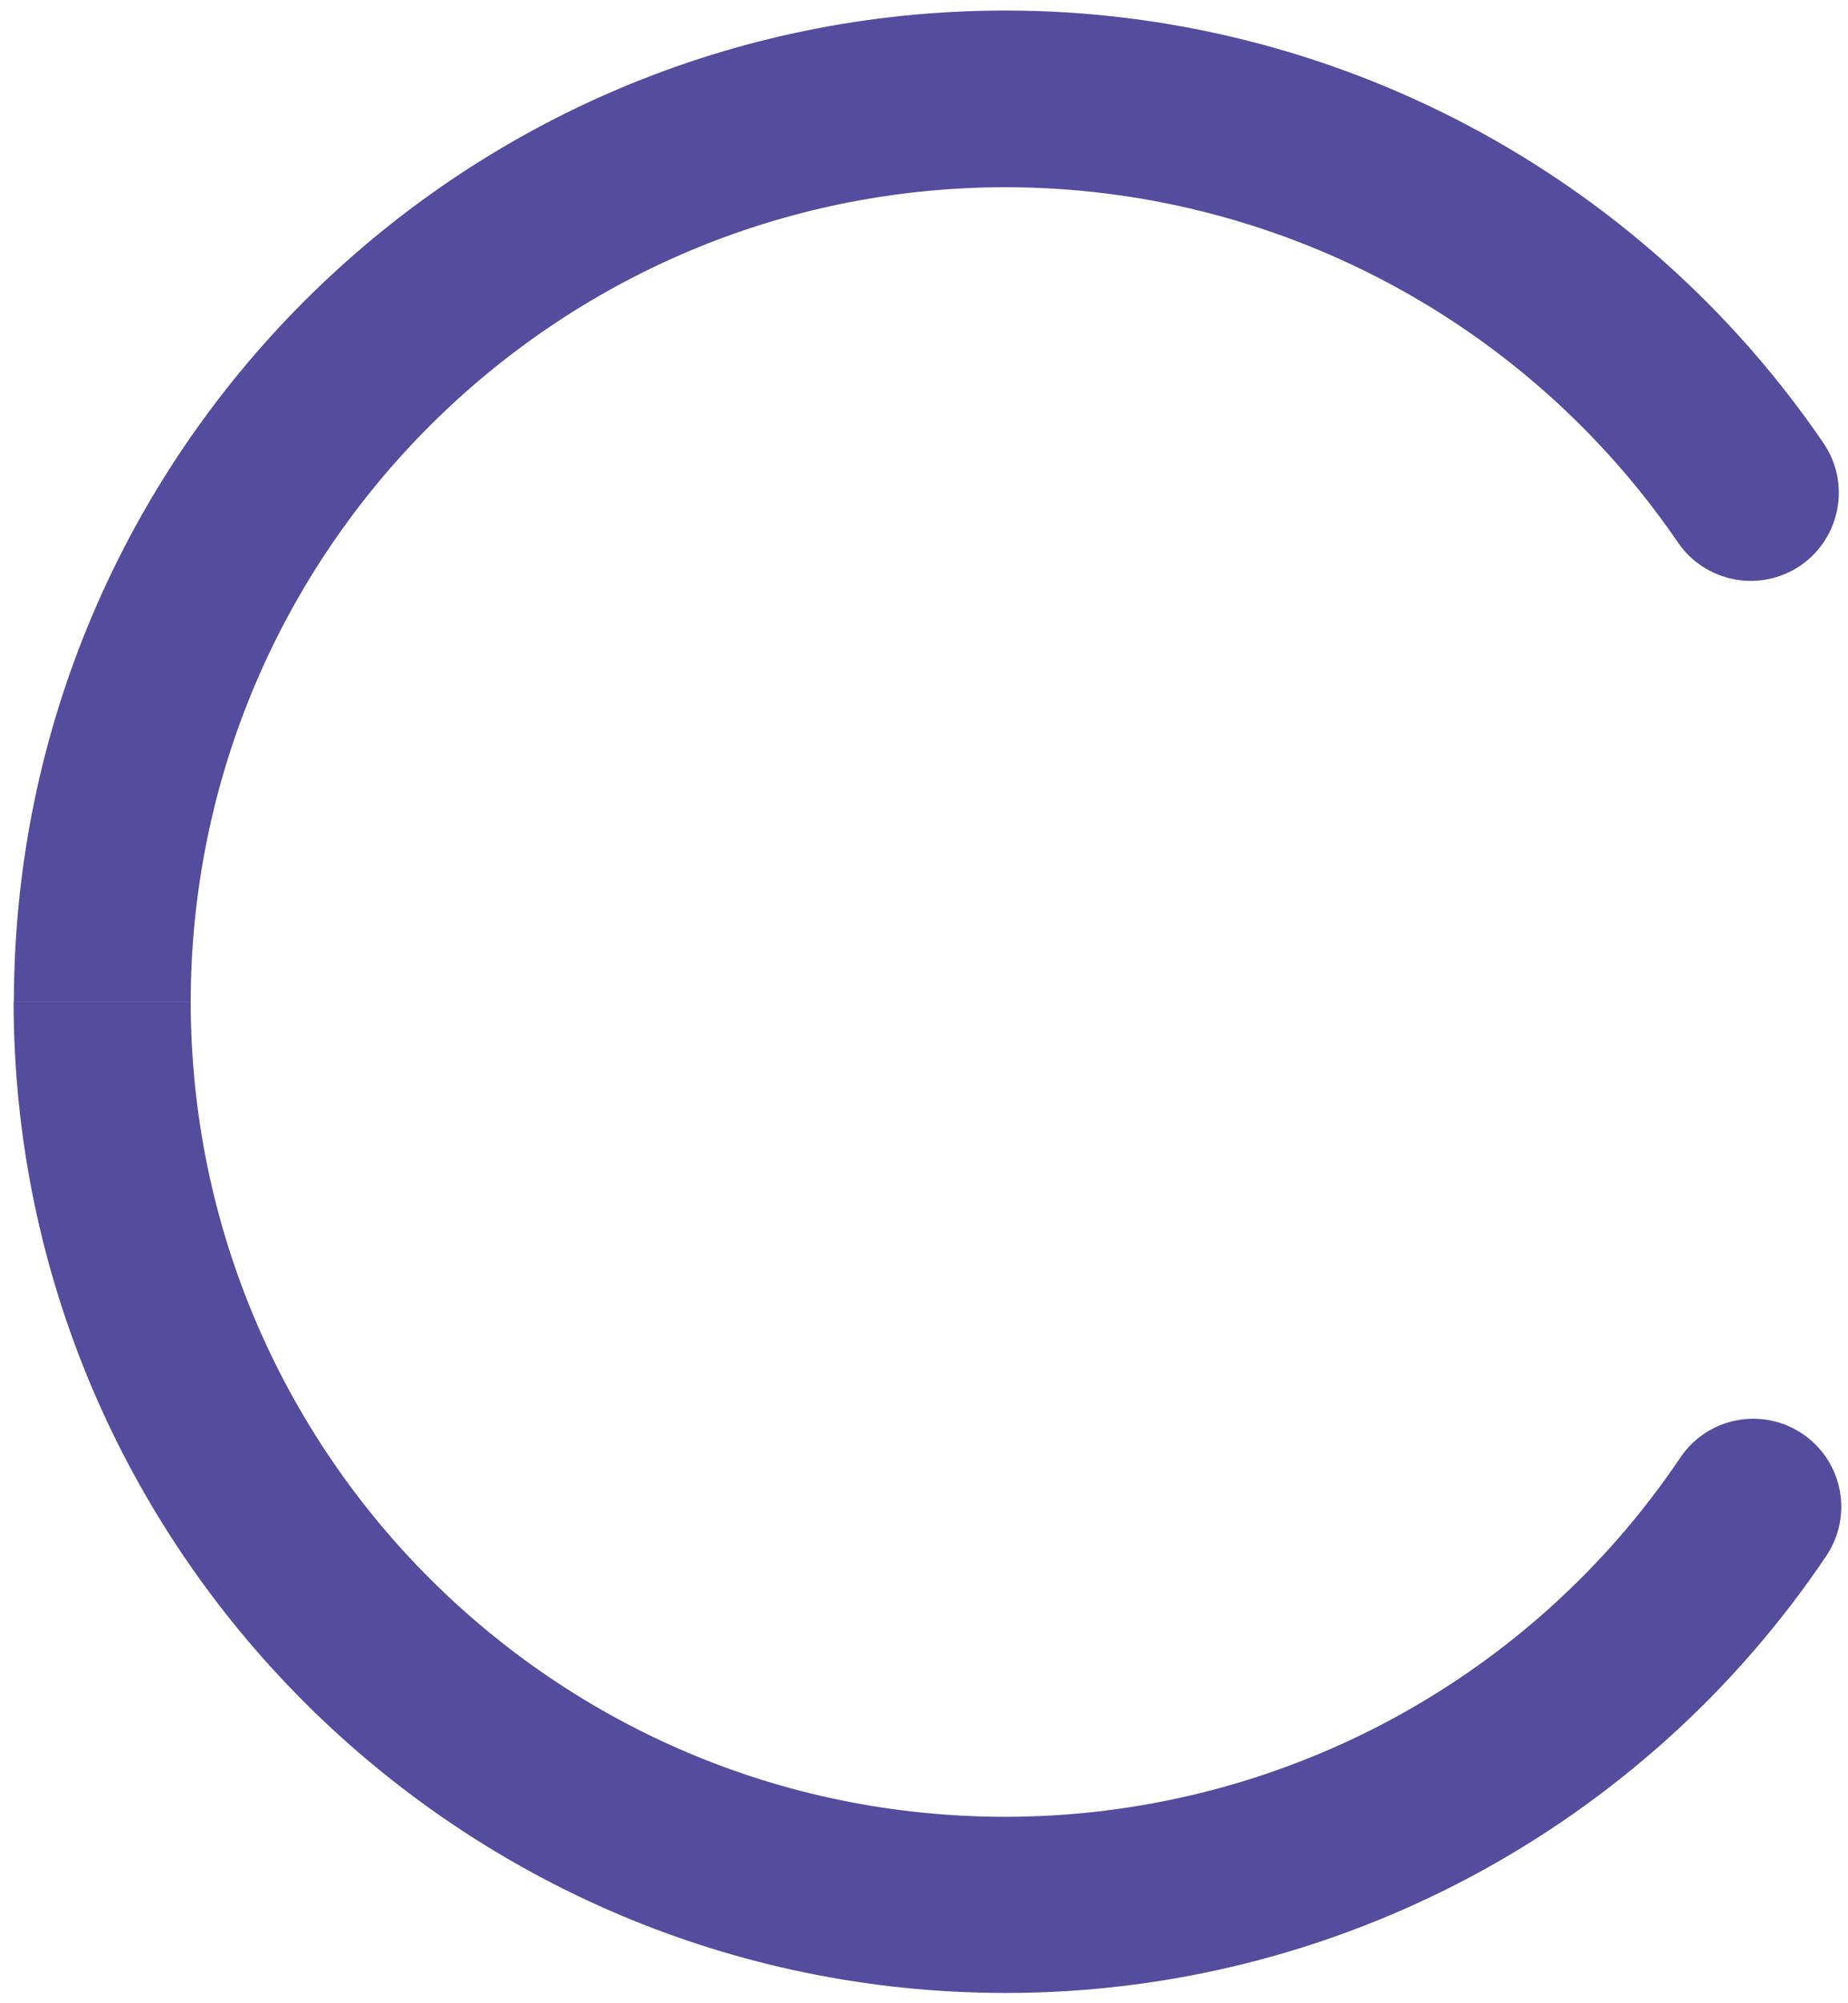
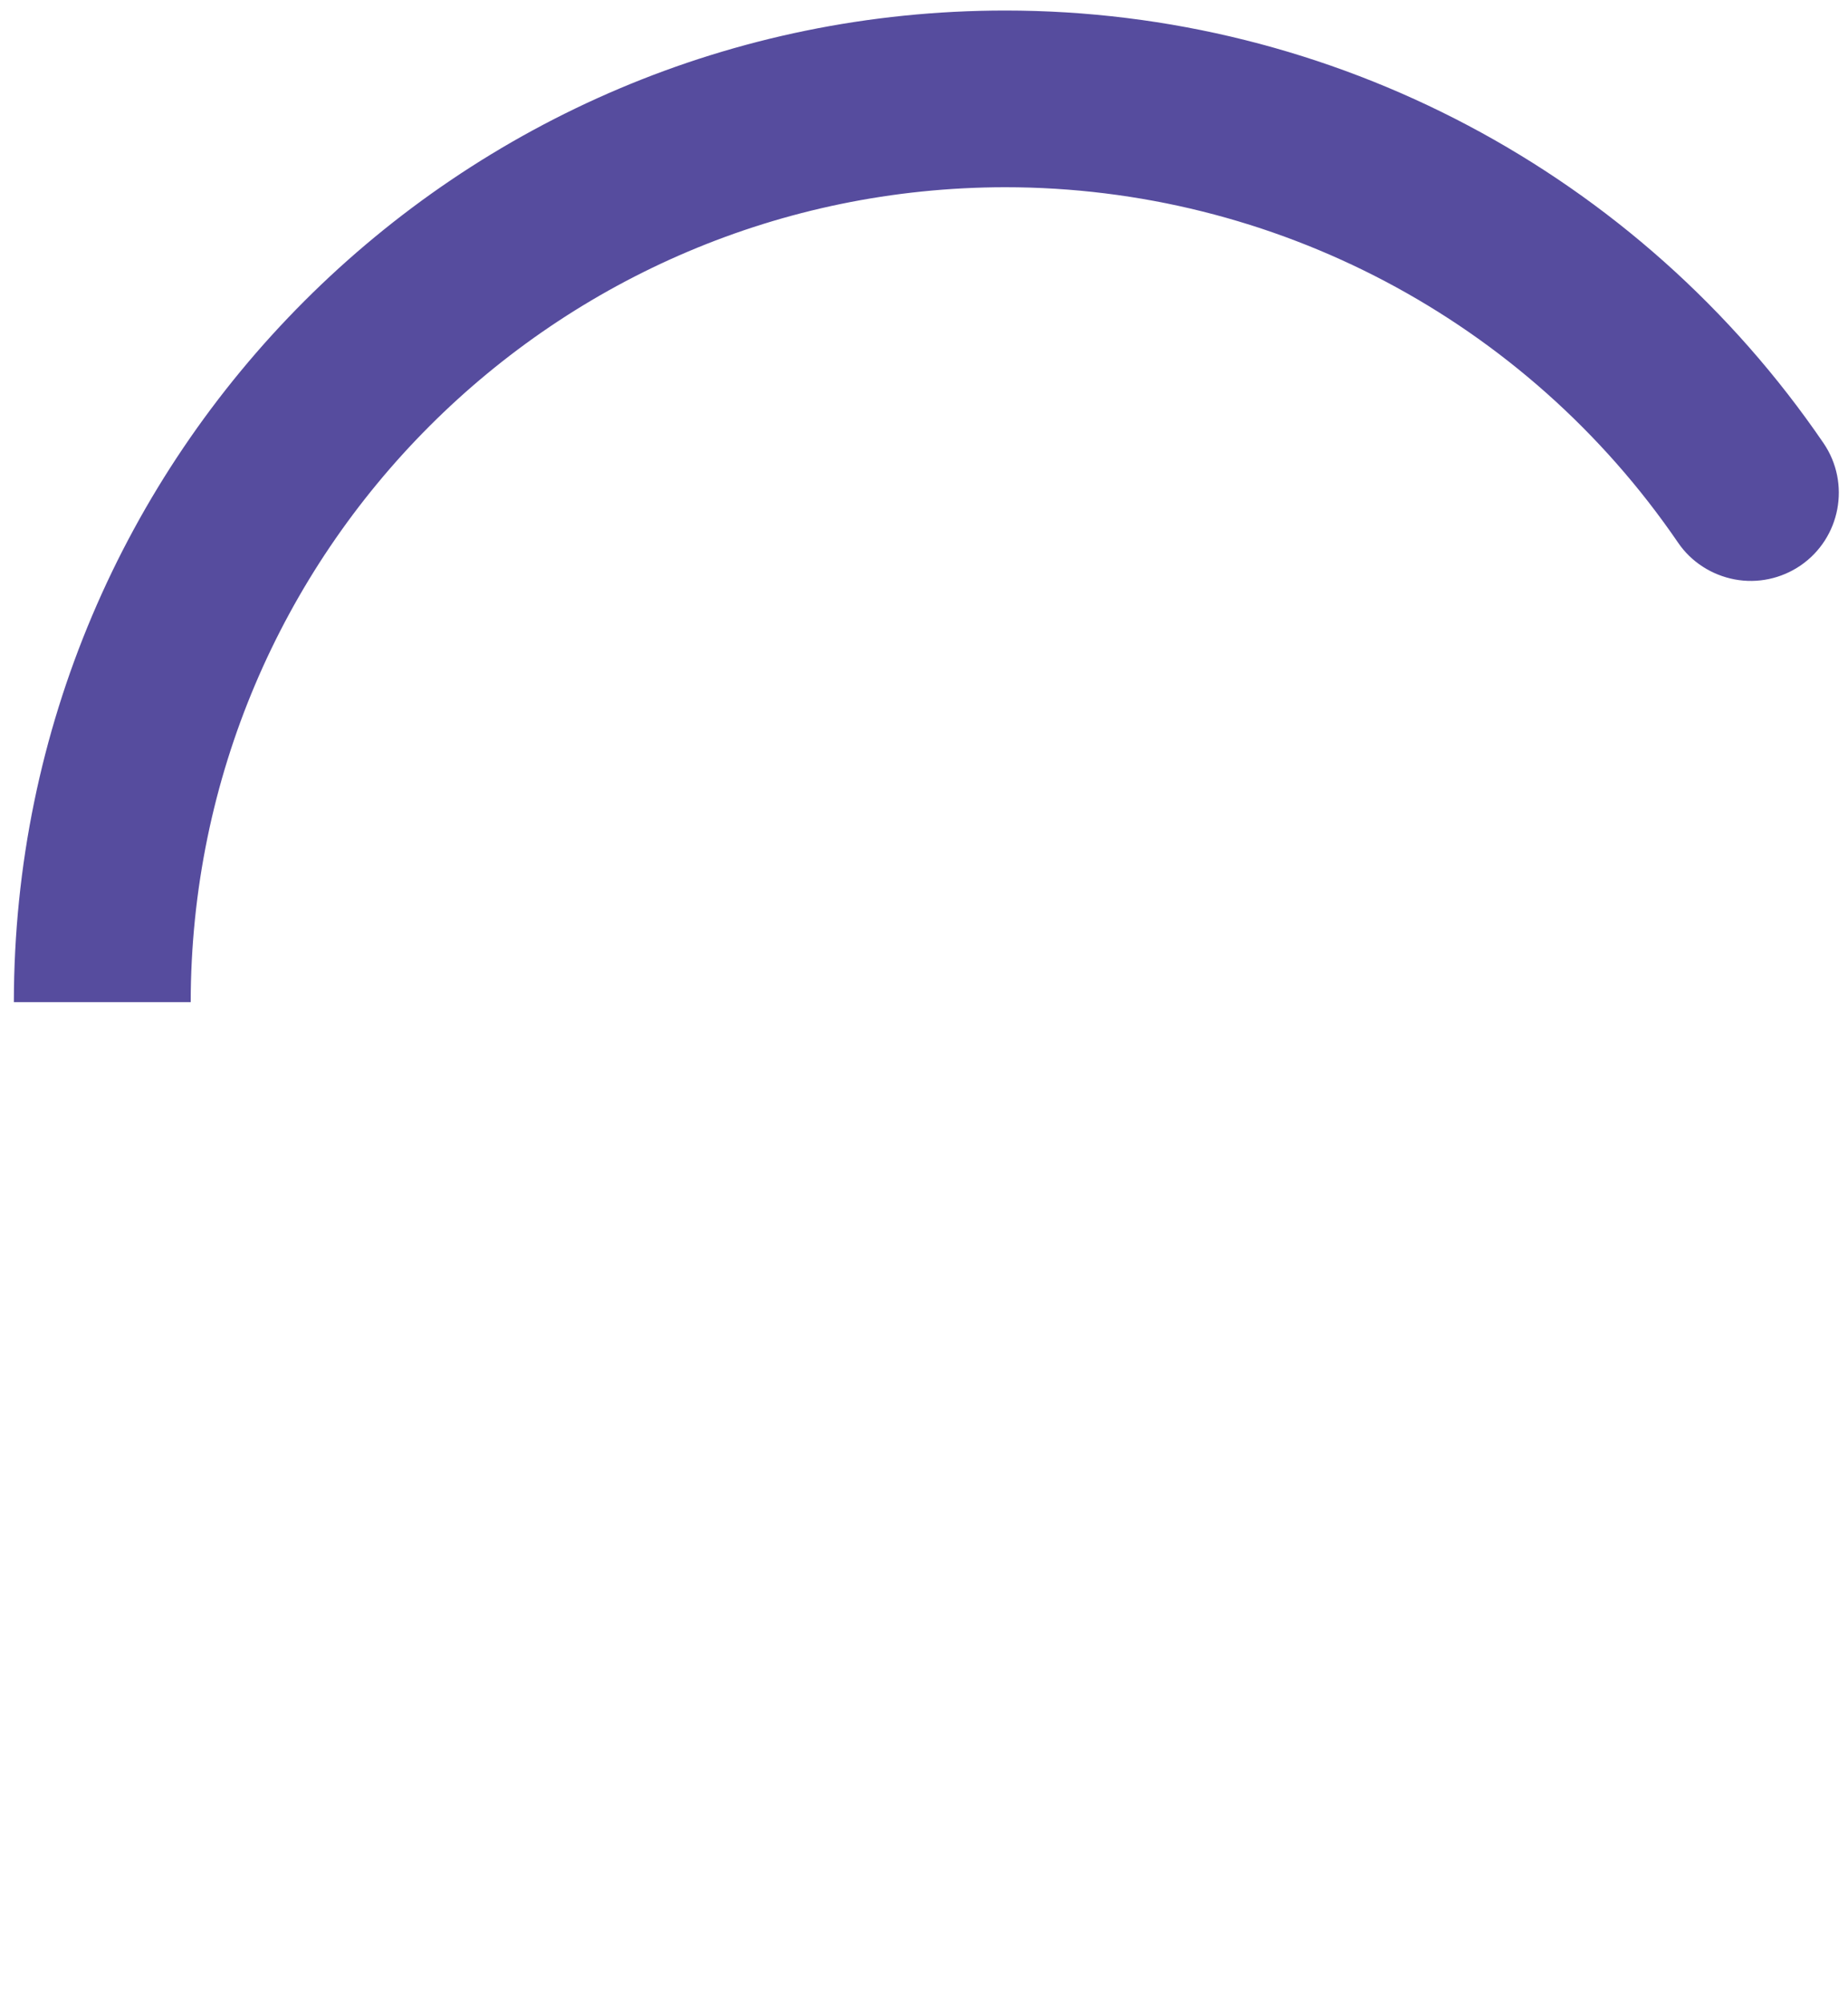
<svg xmlns="http://www.w3.org/2000/svg" width="72" height="78" viewBox="0 0 72 78" fill="none">
  <path d="M0.54 39.01C0.56 17.69 17.84 0.42 39.16 0.41C51.92 0.41 63.85 6.72 71.05 17.26C72.11 18.82 71.71 20.95 70.15 22.02C69.4 22.53 68.48 22.73 67.58 22.56C66.69 22.39 65.89 21.88 65.38 21.13C59.46 12.47 49.65 7.29 39.16 7.29C21.64 7.31 7.45 21.5 7.43 39.02H0.54V39.01Z" fill="#564C9E" />
-   <path d="M7.43 39.01C7.45 56.54 21.63 70.74 39.16 70.74C49.71 70.74 59.58 65.5 65.47 56.75C66.53 55.18 68.66 54.77 70.23 55.83C71.8 56.89 72.21 59.02 71.15 60.59C63.98 71.23 51.99 77.61 39.16 77.6C17.86 77.58 0.55 60.31 0.53 39.01H7.42H7.43Z" fill="#564C9E" />
</svg>